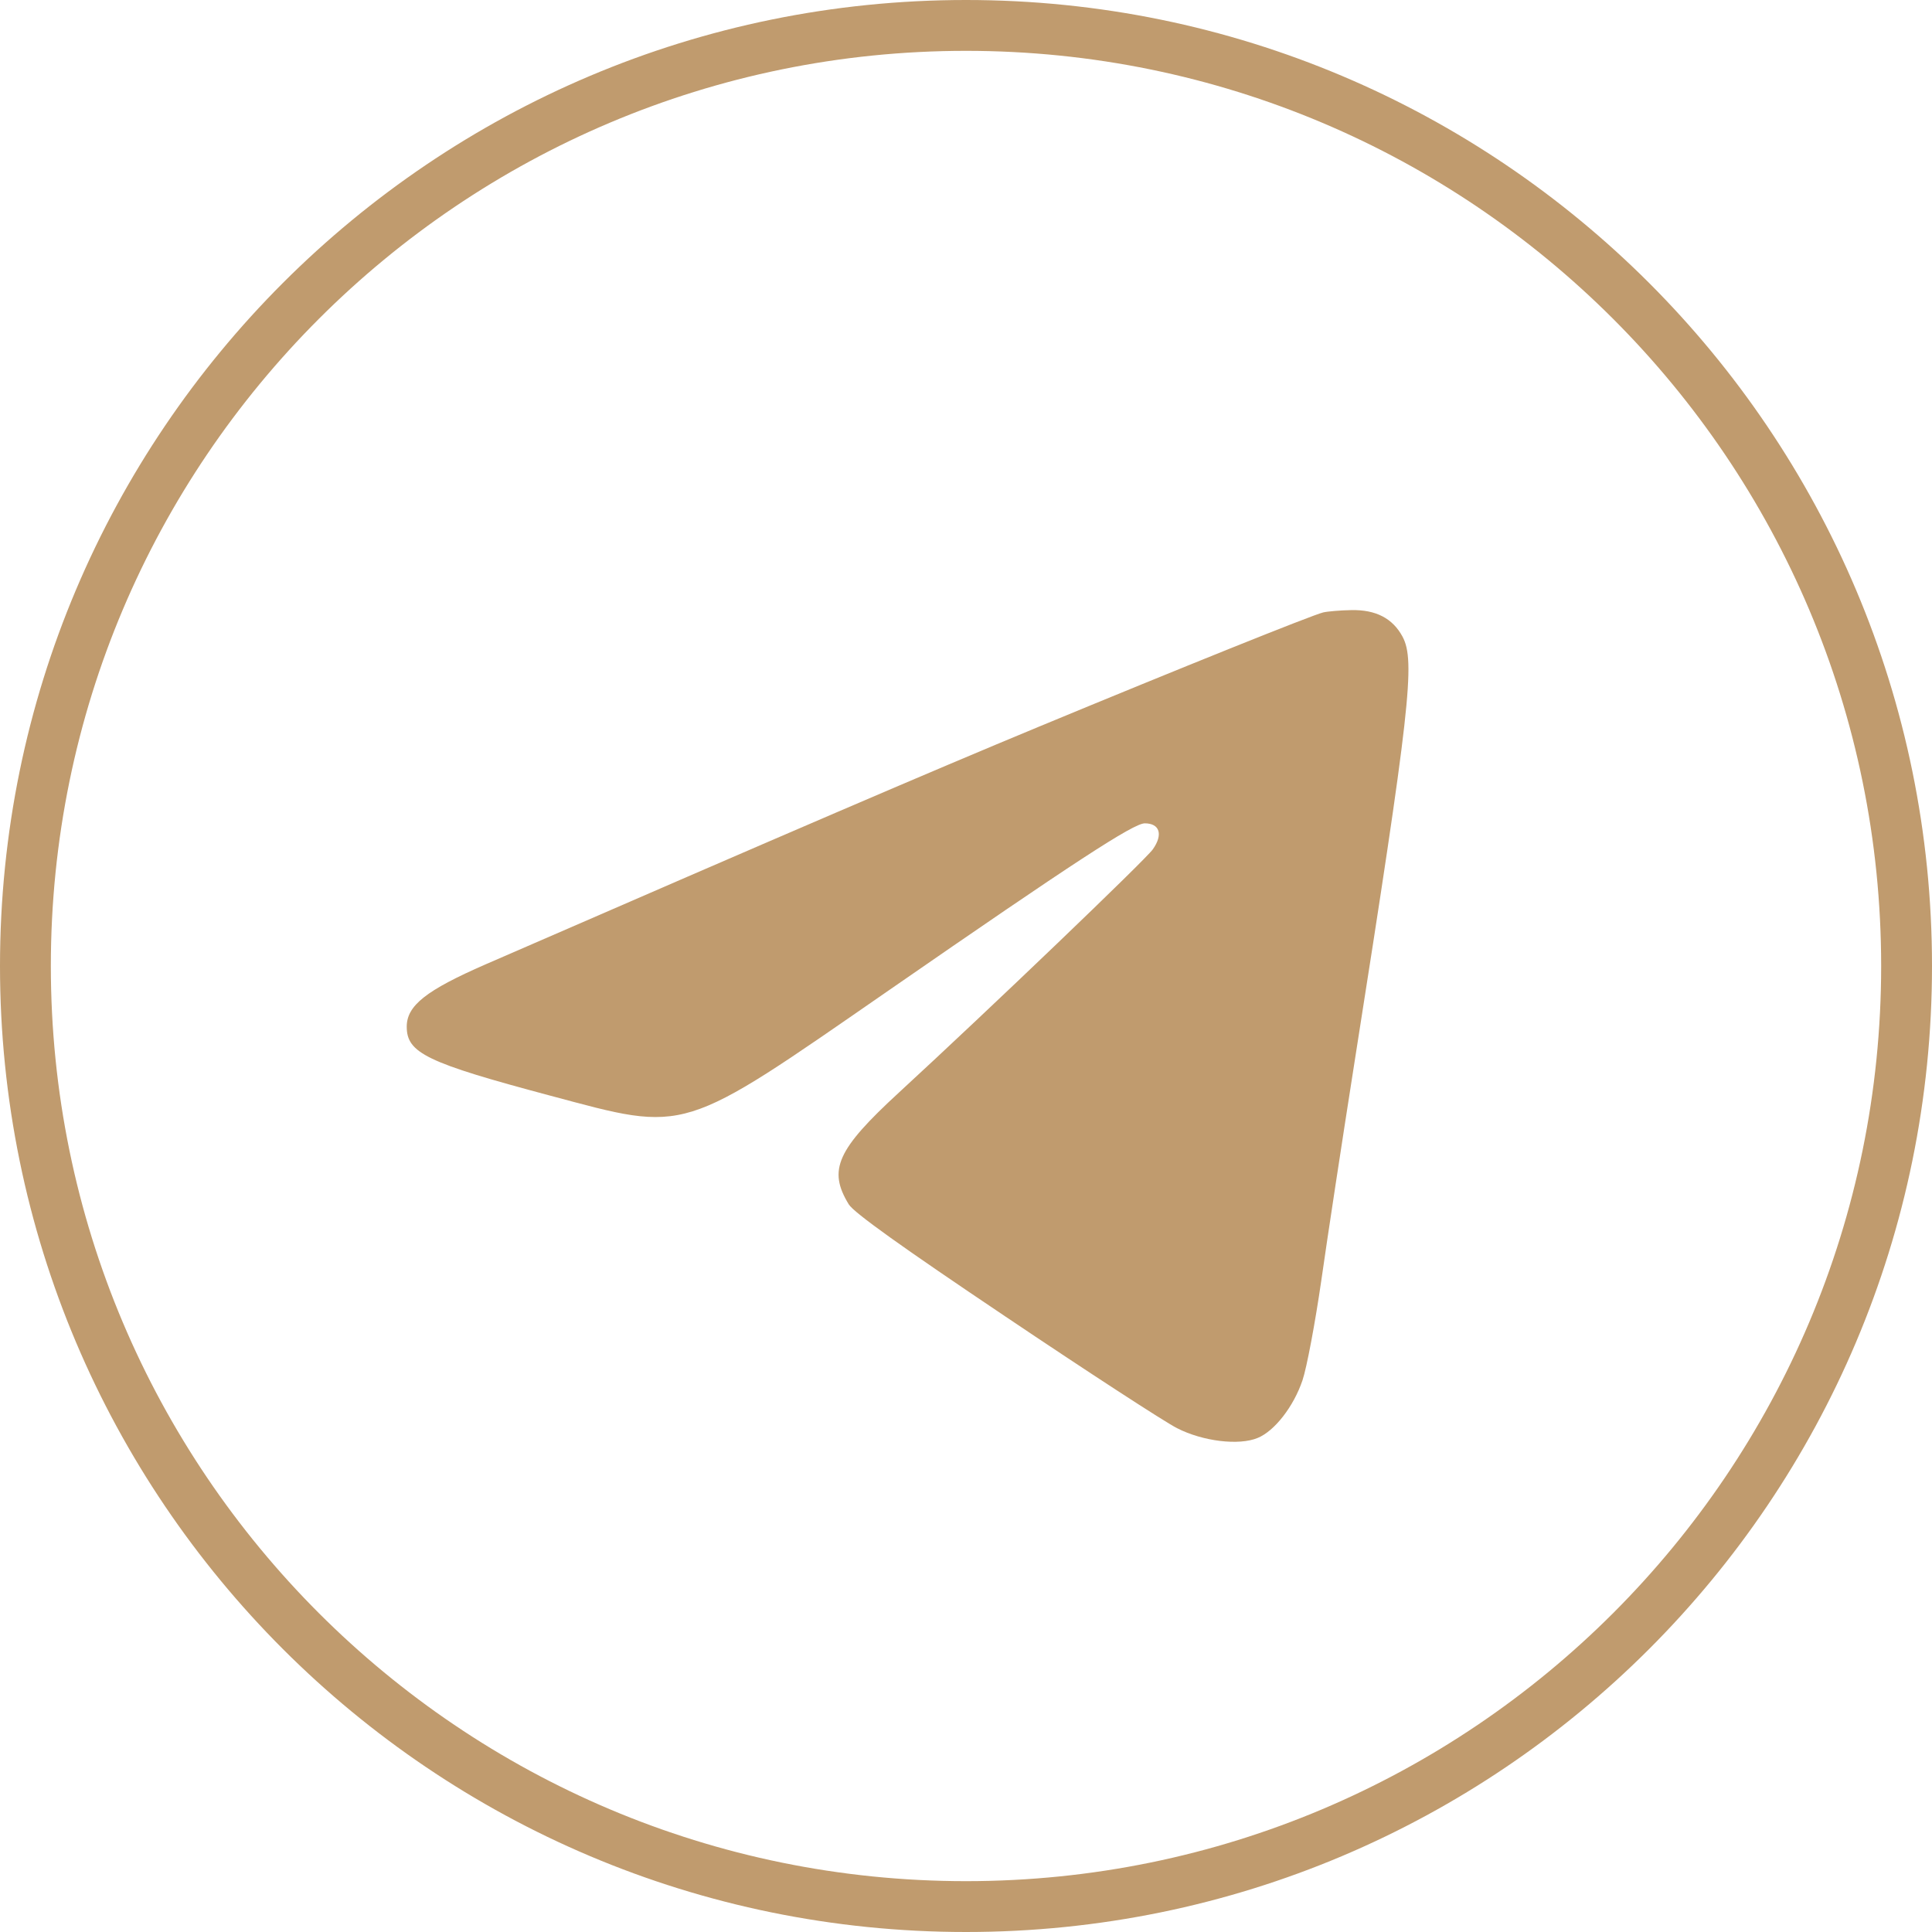
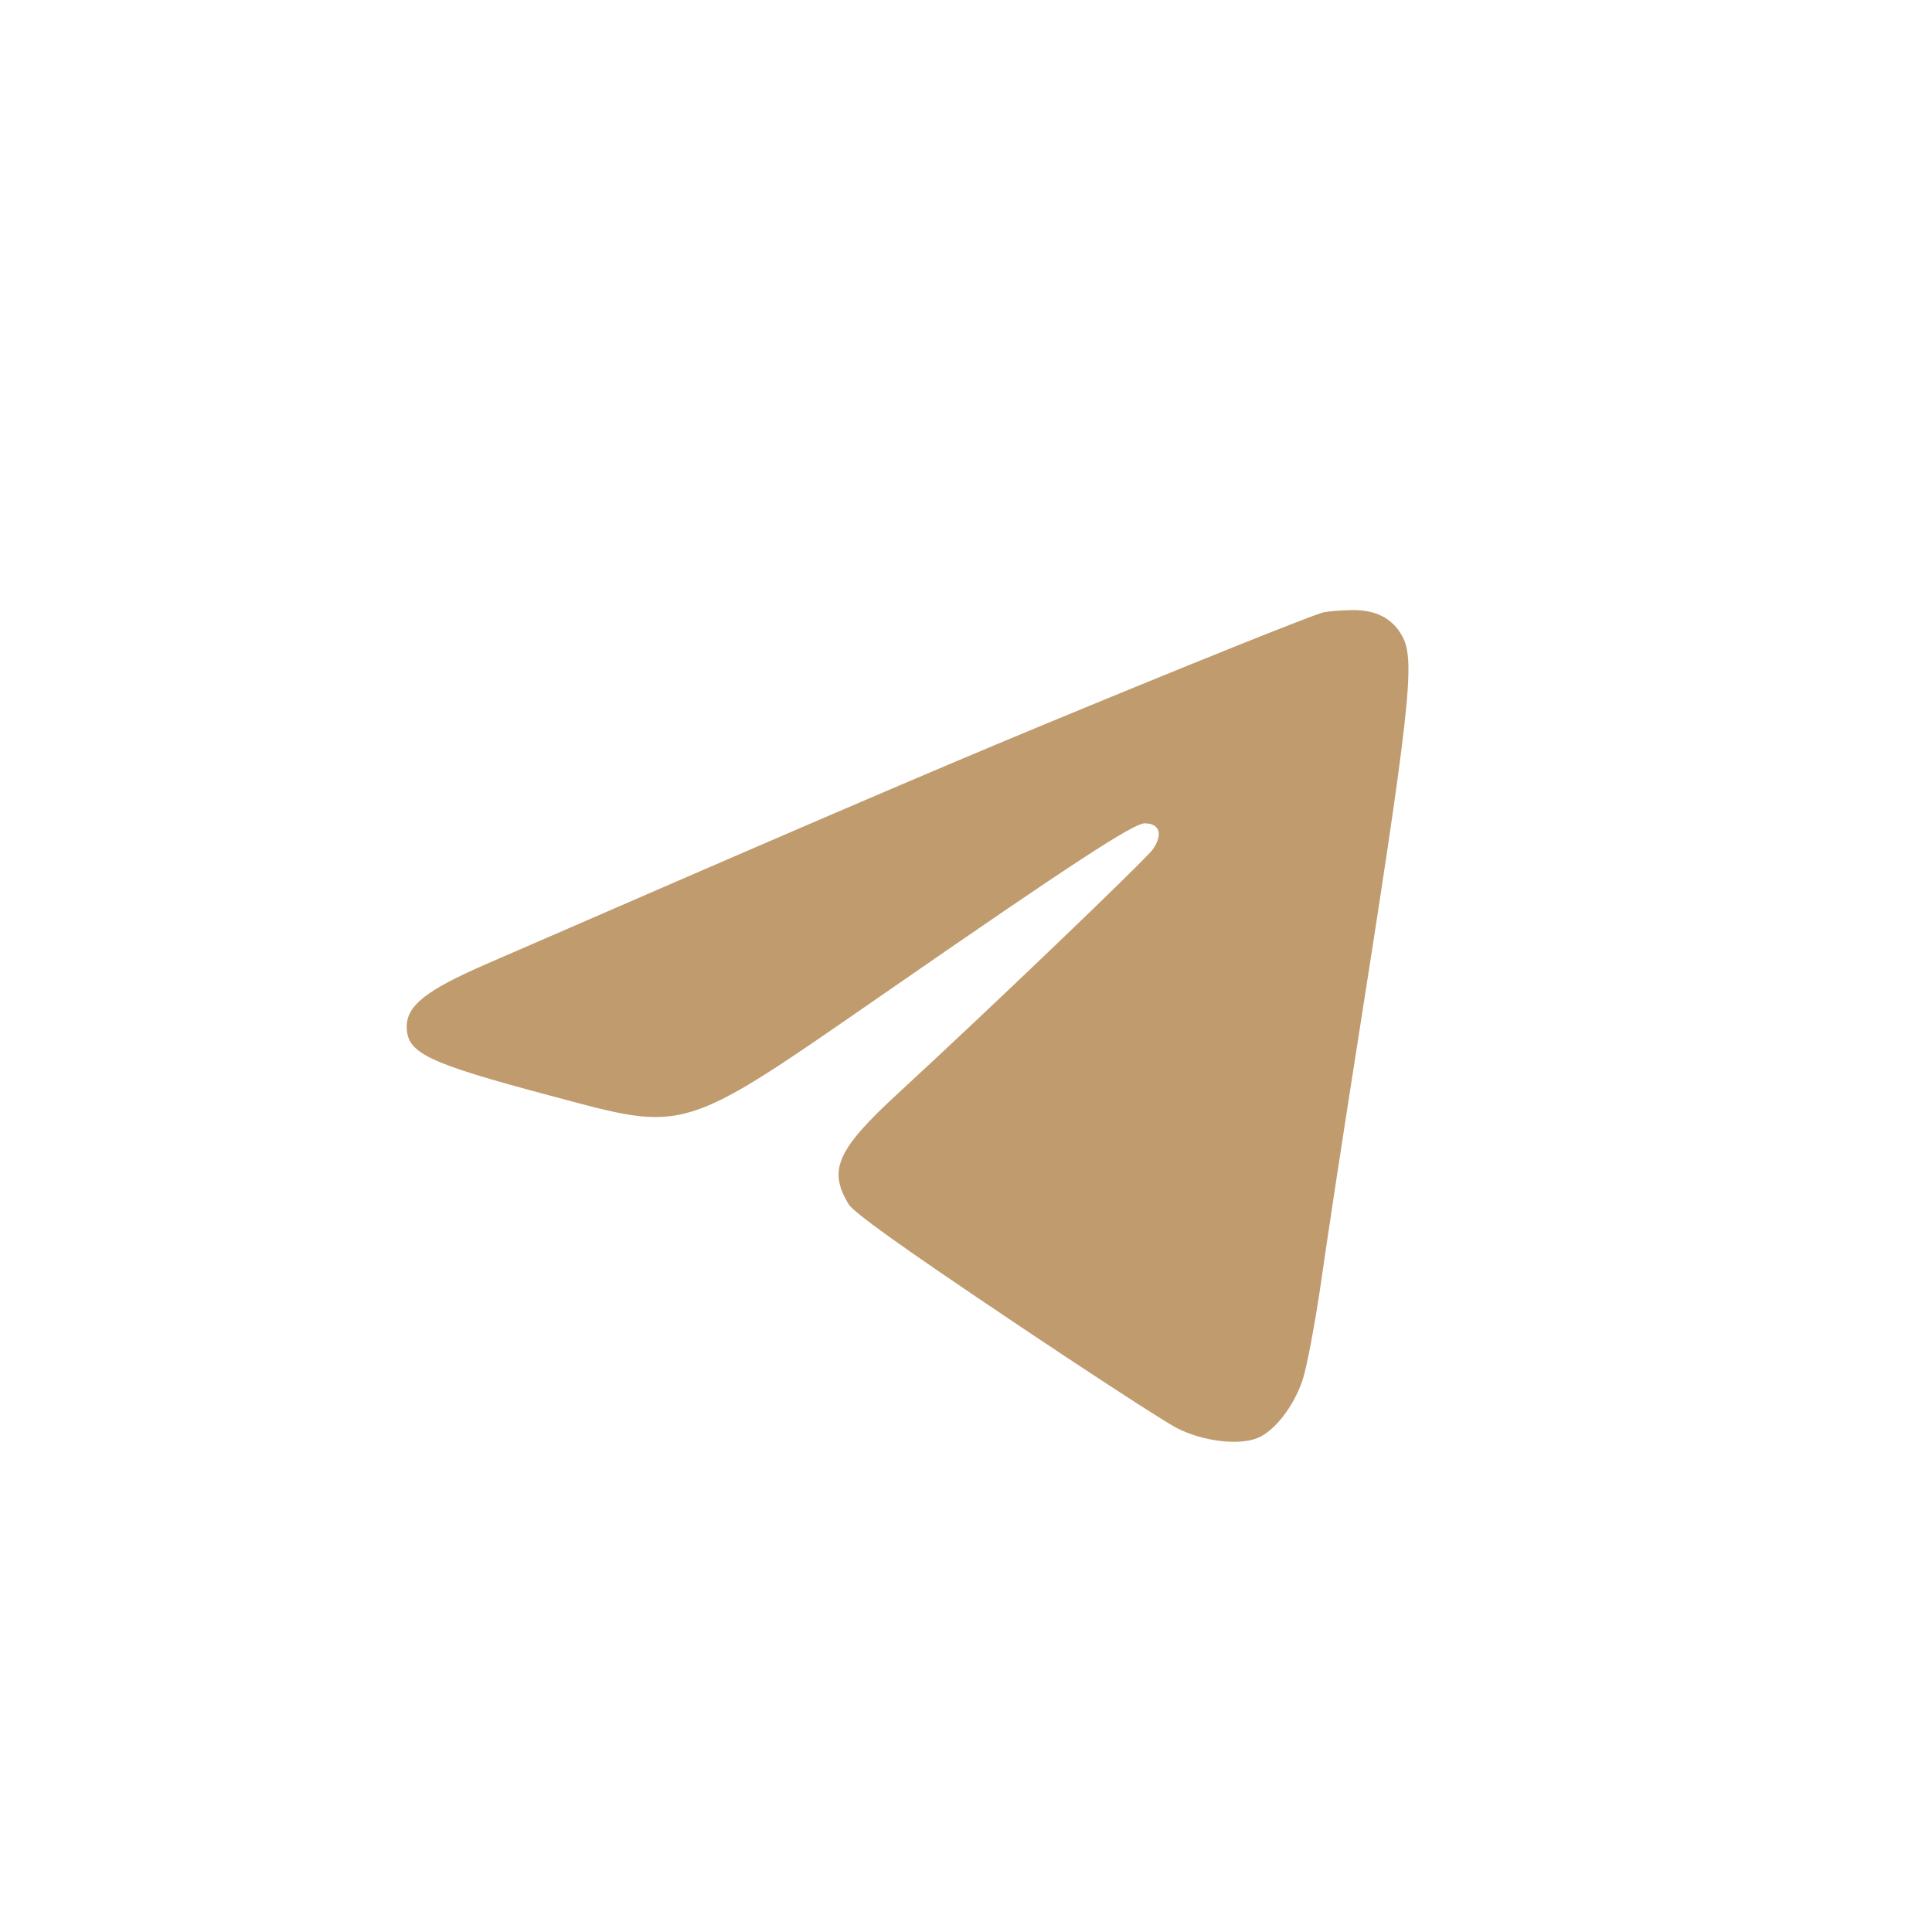
<svg xmlns="http://www.w3.org/2000/svg" width="19" height="19" viewBox="0 0 19 19" fill="none">
-   <path d="M18.5 9.5C18.5 4.529 14.471 0.5 9.5 0.5C4.529 0.5 0.5 4.529 0.5 9.5C0.5 14.471 4.529 18.5 9.5 18.5V19C4.253 19 0 14.747 0 9.5C0 4.253 4.253 0 9.5 0C14.747 0 19 4.253 19 9.5C19 14.747 14.747 19 9.5 19V18.5C14.471 18.5 18.5 14.471 18.5 9.5Z" fill="#C09B6E" />
  <path fill-rule="evenodd" clip-rule="evenodd" d="M13.012 6.023C12.896 6.052 11.615 6.567 10.211 7.149C9.119 7.602 7.829 8.156 4.775 9.484C4.191 9.739 4 9.889 4 10.097C4 10.356 4.196 10.451 5.411 10.775C6.77 11.138 6.678 11.167 8.737 9.742C10.566 8.476 11.148 8.097 11.258 8.097C11.406 8.097 11.44 8.208 11.337 8.353C11.261 8.459 9.733 9.923 8.842 10.743C8.23 11.306 8.14 11.505 8.347 11.844C8.396 11.925 8.873 12.266 9.886 12.946C10.693 13.489 11.453 13.983 11.575 14.045C11.829 14.175 12.185 14.218 12.369 14.141C12.535 14.073 12.722 13.832 12.809 13.575C12.851 13.451 12.934 13.009 12.994 12.594C13.053 12.178 13.201 11.208 13.322 10.438C13.868 6.97 13.921 6.501 13.793 6.261C13.696 6.081 13.531 5.995 13.289 6C13.178 6.002 13.053 6.013 13.012 6.023Z" fill="#C09B6E" />
</svg>